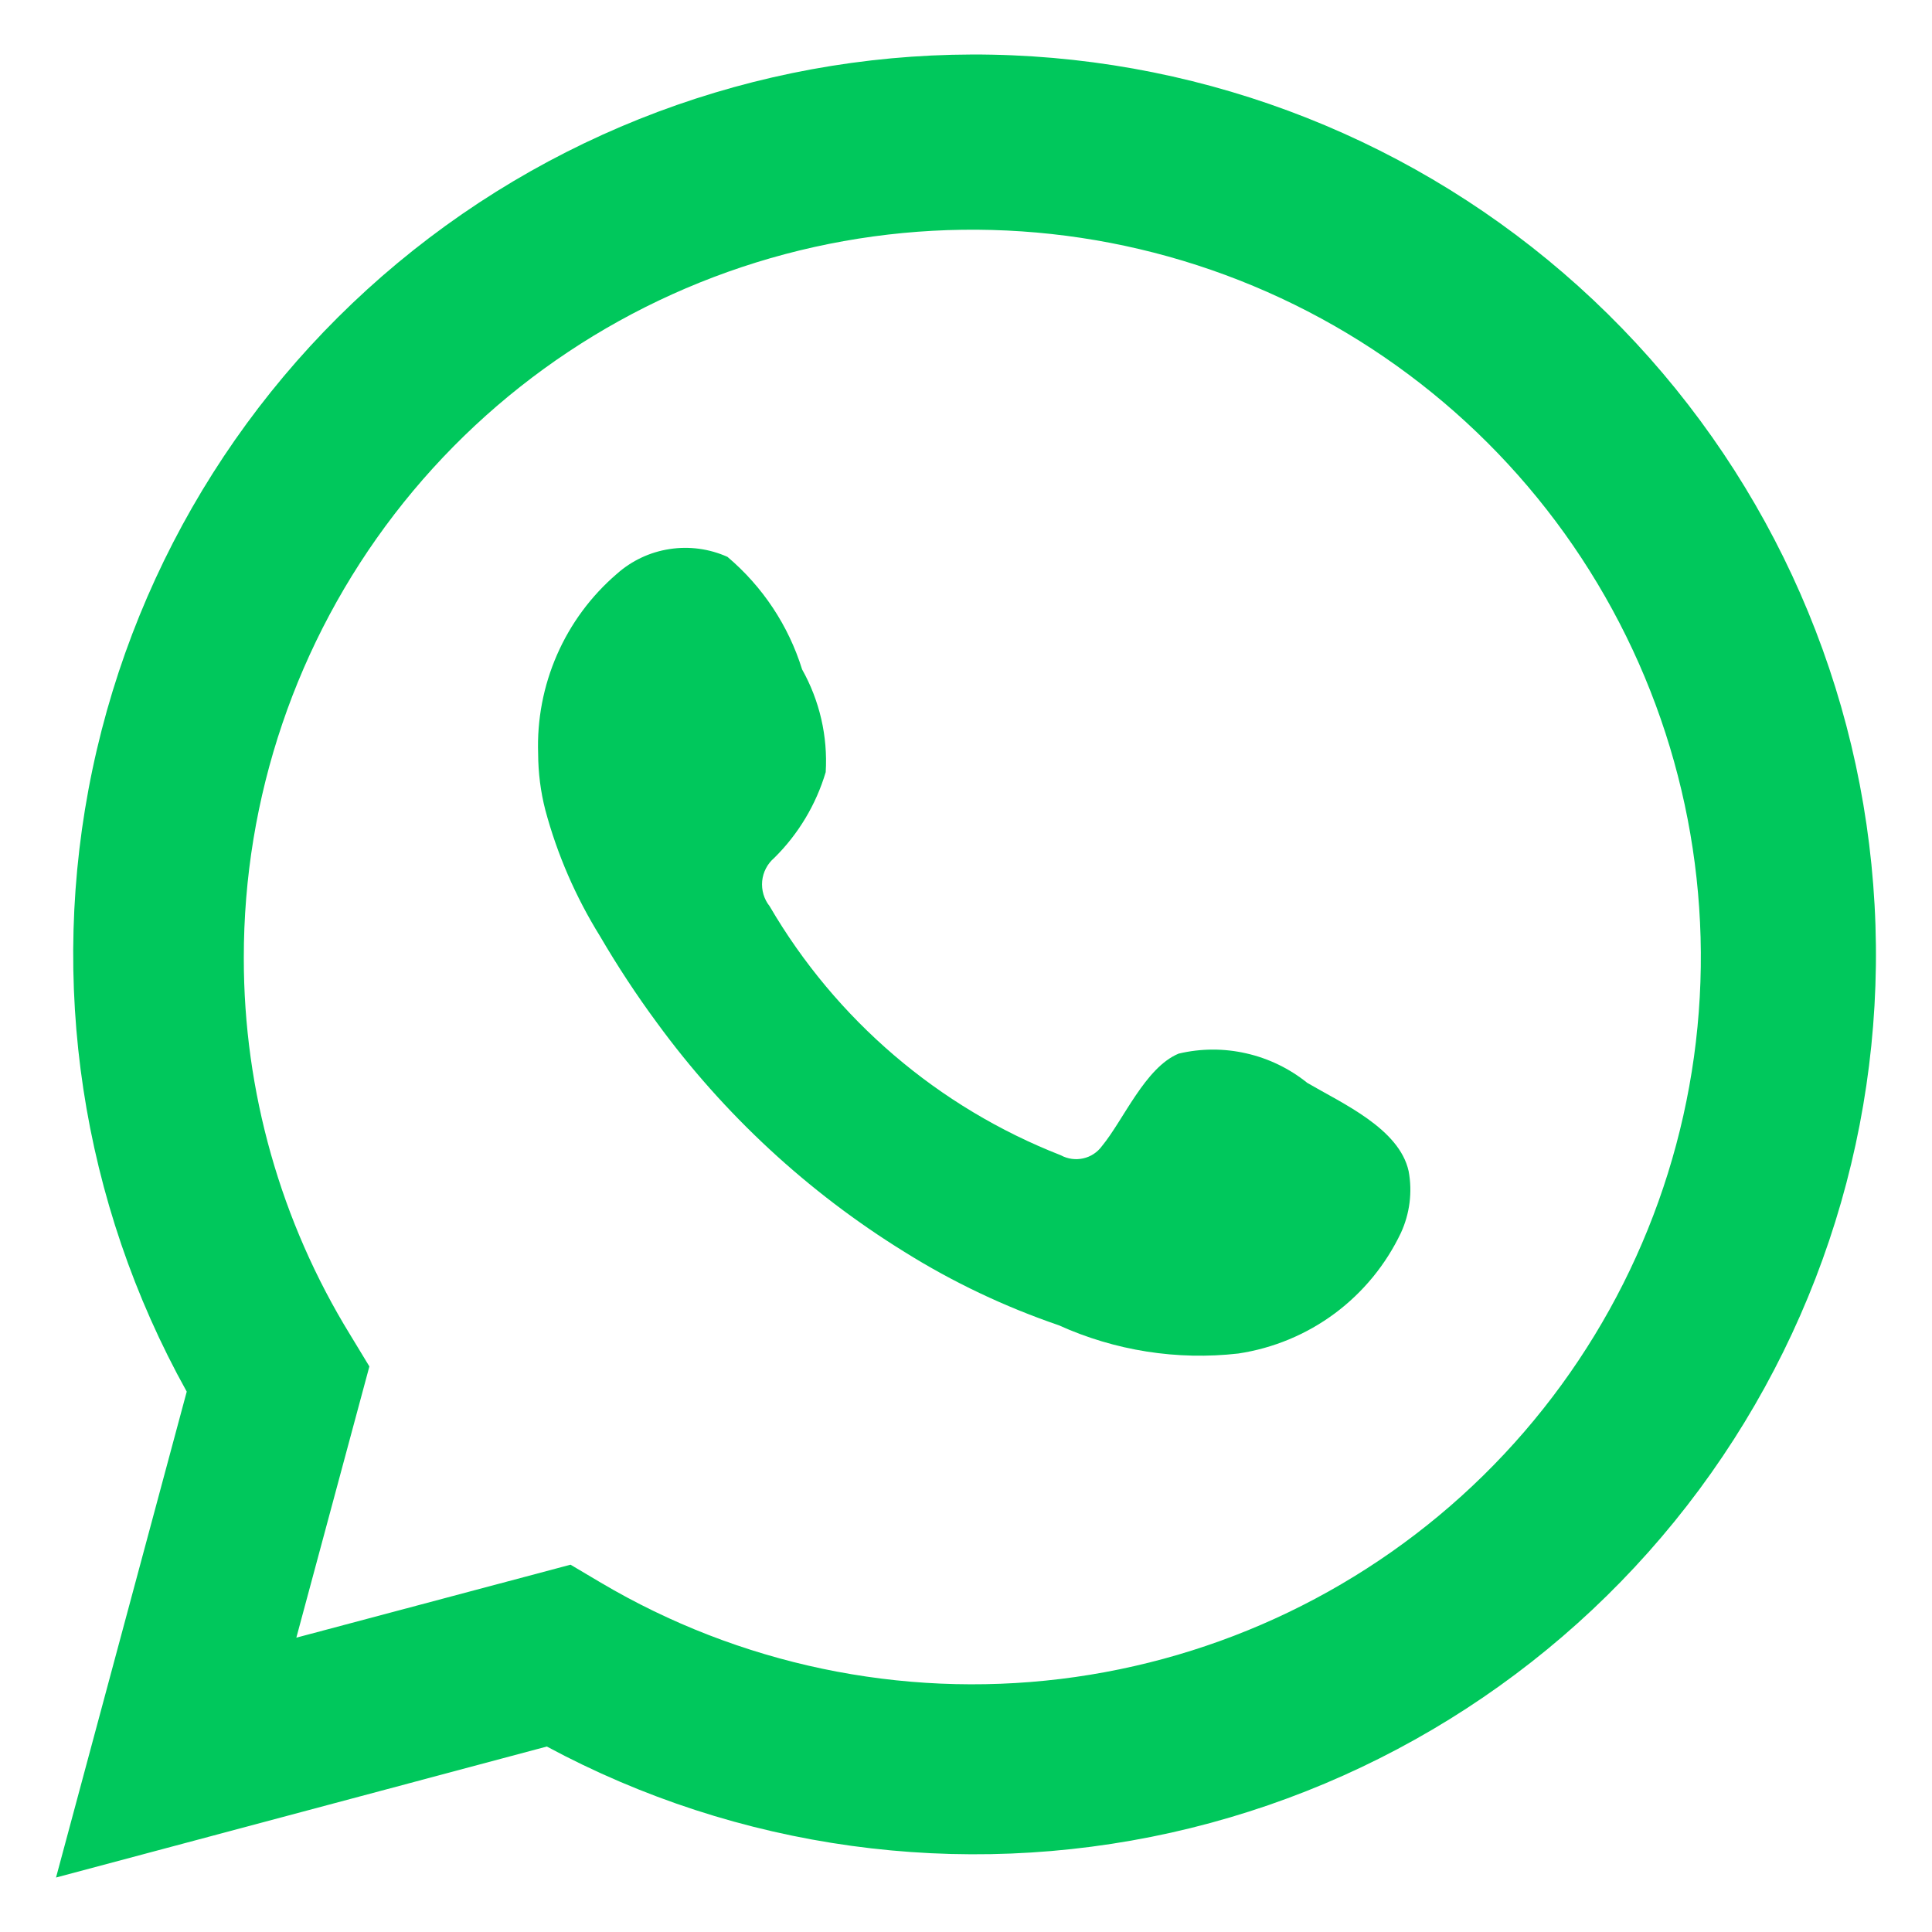
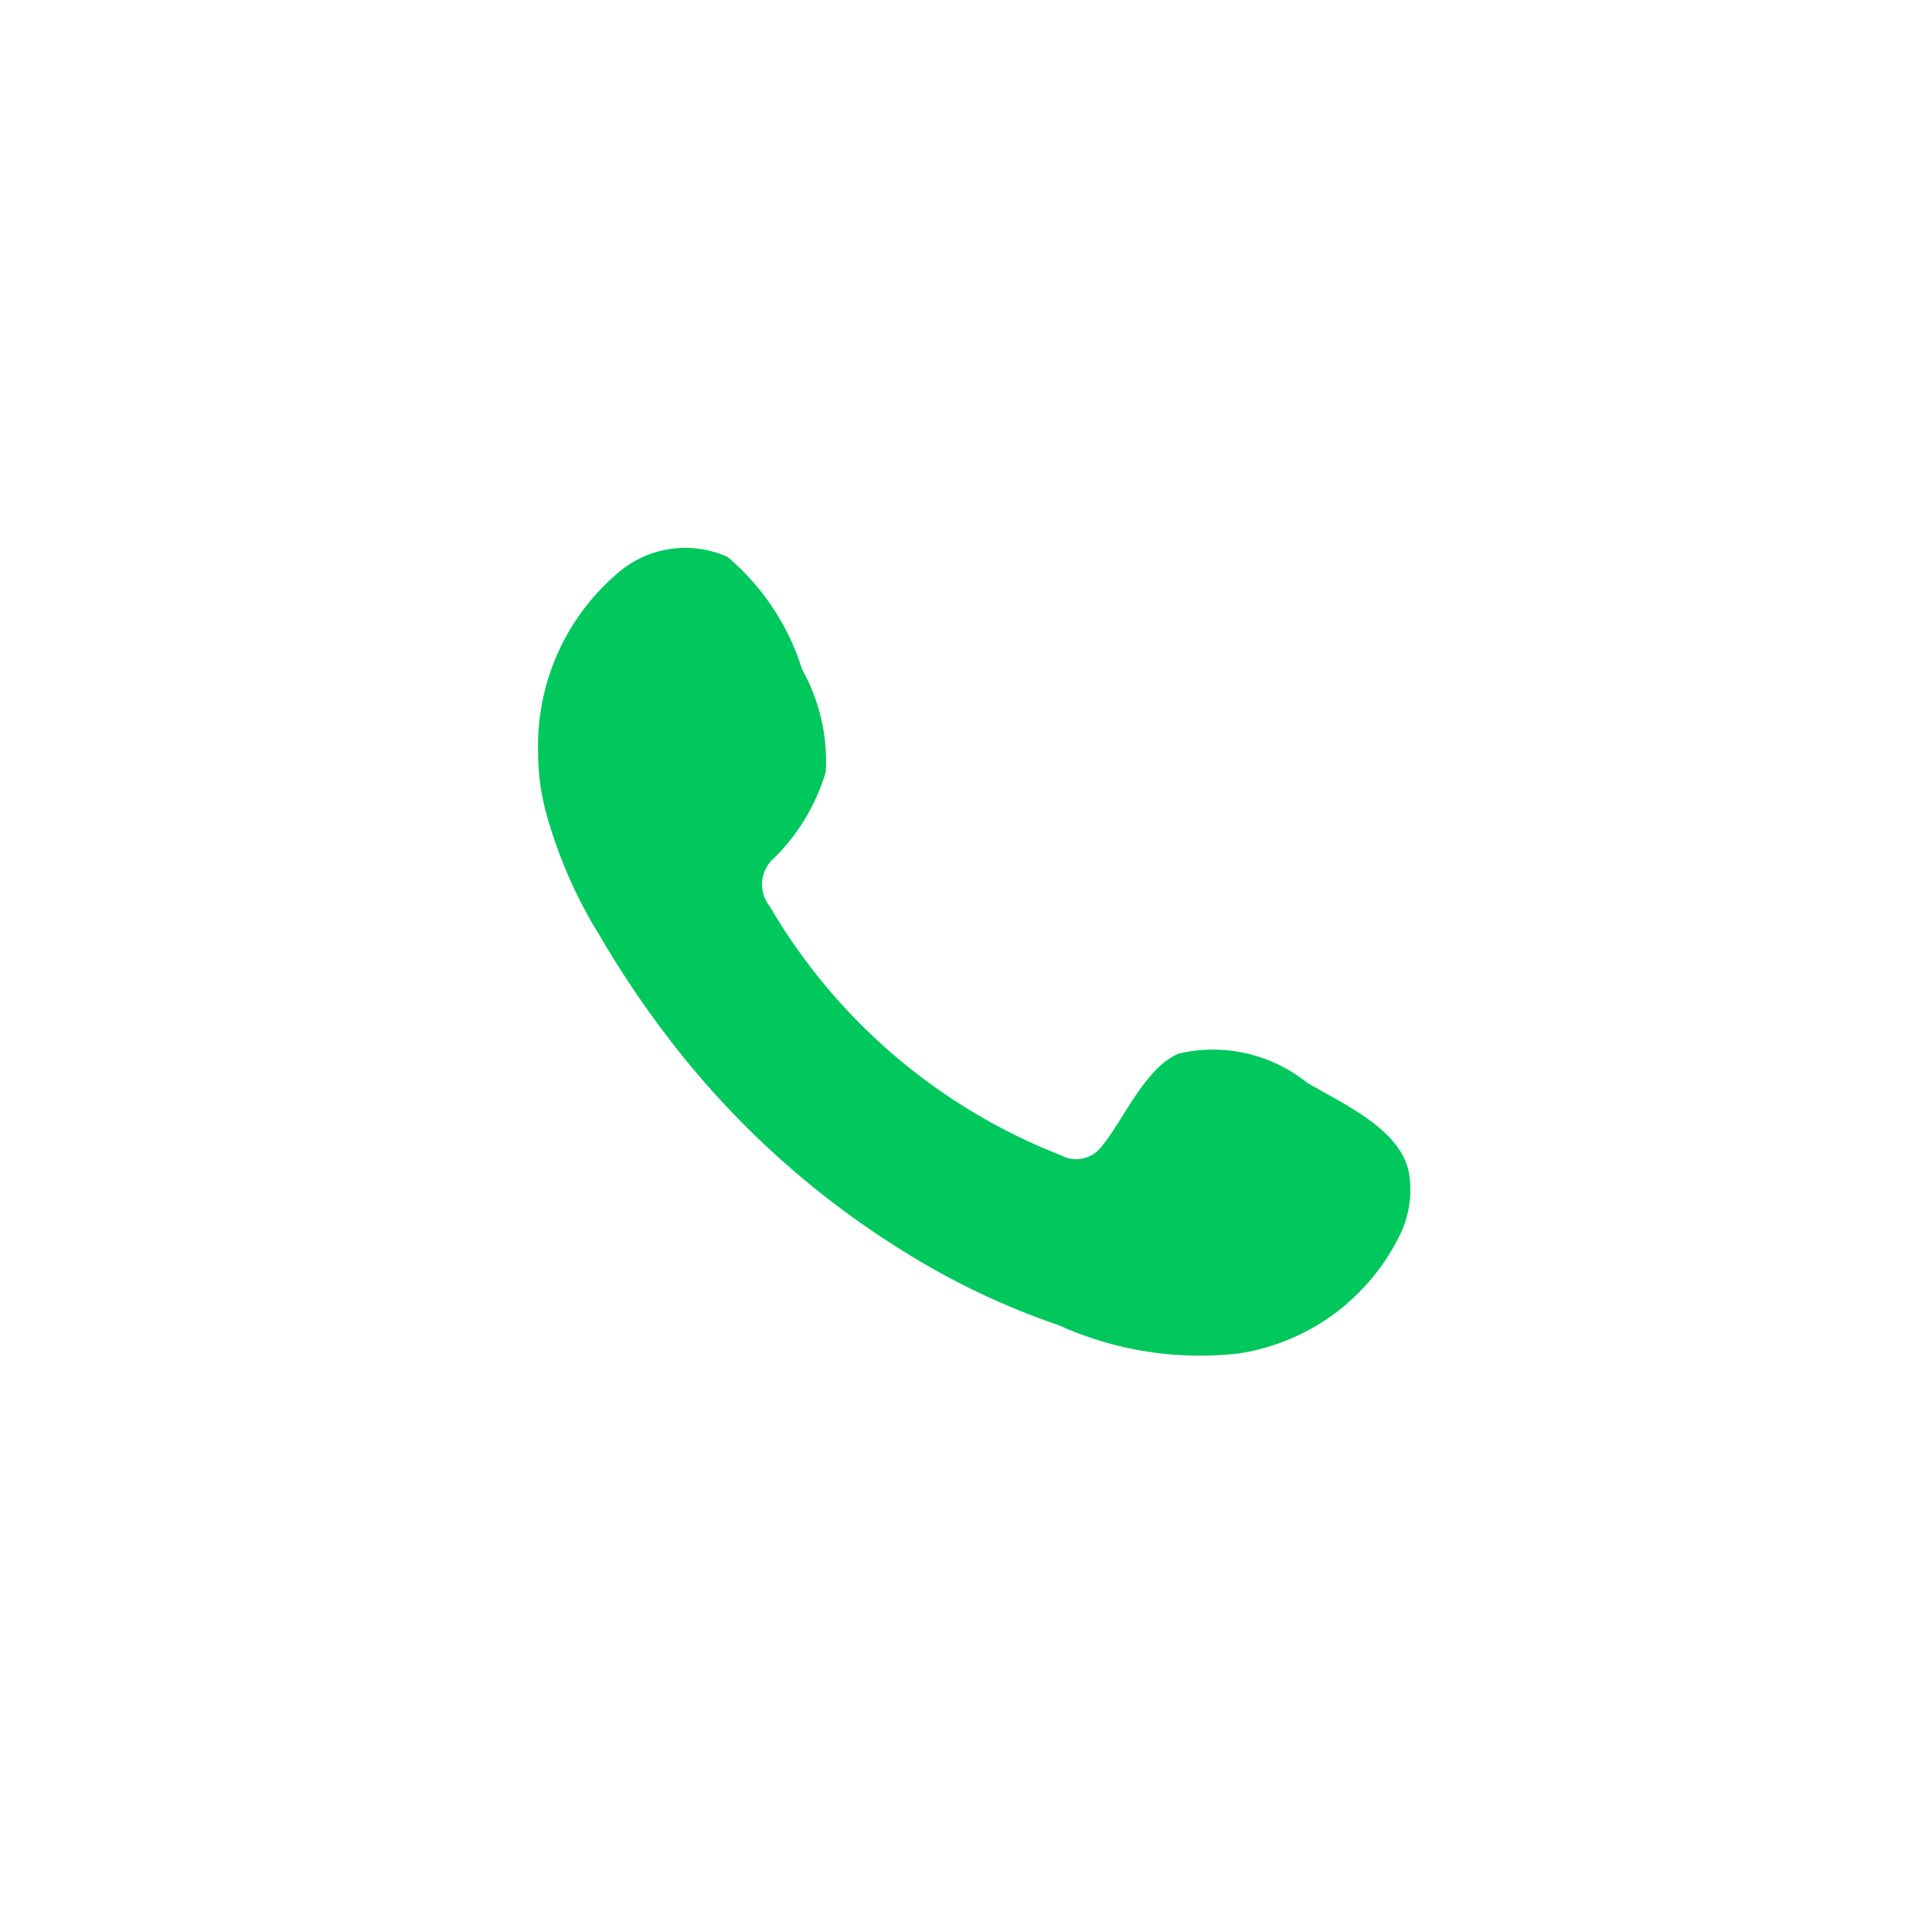
<svg xmlns="http://www.w3.org/2000/svg" width="26" height="26" viewBox="0 0 26 26" fill="none">
-   <path d="M0.754 25.267L2.513 18.728C1.095 16.18 0.644 13.208 1.244 10.356C1.843 7.503 3.453 4.963 5.778 3.2C8.103 1.437 10.986 0.57 13.899 0.759C16.812 0.947 19.56 2.178 21.637 4.225C23.715 6.273 24.983 8.999 25.209 11.905C25.436 14.81 24.605 17.7 22.869 20.044C21.134 22.387 18.61 24.027 15.761 24.663C12.912 25.298 9.929 24.887 7.359 23.504L0.754 25.267ZM7.678 21.057L8.086 21.299C9.948 22.4 12.122 22.856 14.27 22.595C16.417 22.334 18.418 21.372 19.961 19.857C21.503 18.342 22.5 16.36 22.797 14.221C23.093 12.081 22.673 9.903 21.6 8.027C20.528 6.151 18.864 4.682 16.868 3.849C14.872 3.016 12.655 2.865 10.565 3.42C8.474 3.976 6.626 5.206 5.308 6.92C3.991 8.633 3.278 10.733 3.281 12.894C3.28 14.685 3.776 16.441 4.715 17.967L4.971 18.389L3.988 22.039L7.678 21.057Z" fill="#00C85C" />
  <path fill-rule="evenodd" clip-rule="evenodd" d="M17.593 14.573C17.353 14.38 17.073 14.244 16.773 14.176C16.473 14.107 16.161 14.108 15.862 14.179C15.412 14.365 15.121 15.07 14.83 15.423C14.769 15.507 14.679 15.567 14.577 15.589C14.475 15.612 14.368 15.597 14.276 15.547C12.629 14.903 11.248 13.722 10.357 12.195C10.281 12.1 10.246 11.979 10.257 11.857C10.269 11.736 10.327 11.624 10.42 11.545C10.744 11.225 10.982 10.828 11.112 10.391C11.141 9.909 11.03 9.429 10.794 9.008C10.611 8.418 10.262 7.893 9.79 7.494C9.546 7.385 9.276 7.348 9.012 7.389C8.747 7.429 8.501 7.545 8.301 7.723C7.954 8.021 7.679 8.393 7.496 8.812C7.313 9.231 7.226 9.685 7.242 10.142C7.243 10.398 7.275 10.654 7.339 10.902C7.499 11.499 7.747 12.07 8.073 12.596C8.308 12.998 8.564 13.389 8.841 13.764C9.741 14.997 10.872 16.044 12.171 16.847C12.823 17.255 13.521 17.586 14.249 17.835C15.005 18.177 15.84 18.309 16.665 18.215C17.135 18.144 17.581 17.959 17.962 17.676C18.343 17.393 18.649 17.02 18.853 16.591C18.972 16.332 19.009 16.042 18.957 15.762C18.832 15.188 18.064 14.849 17.593 14.573Z" fill="#00C85C" />
</svg>